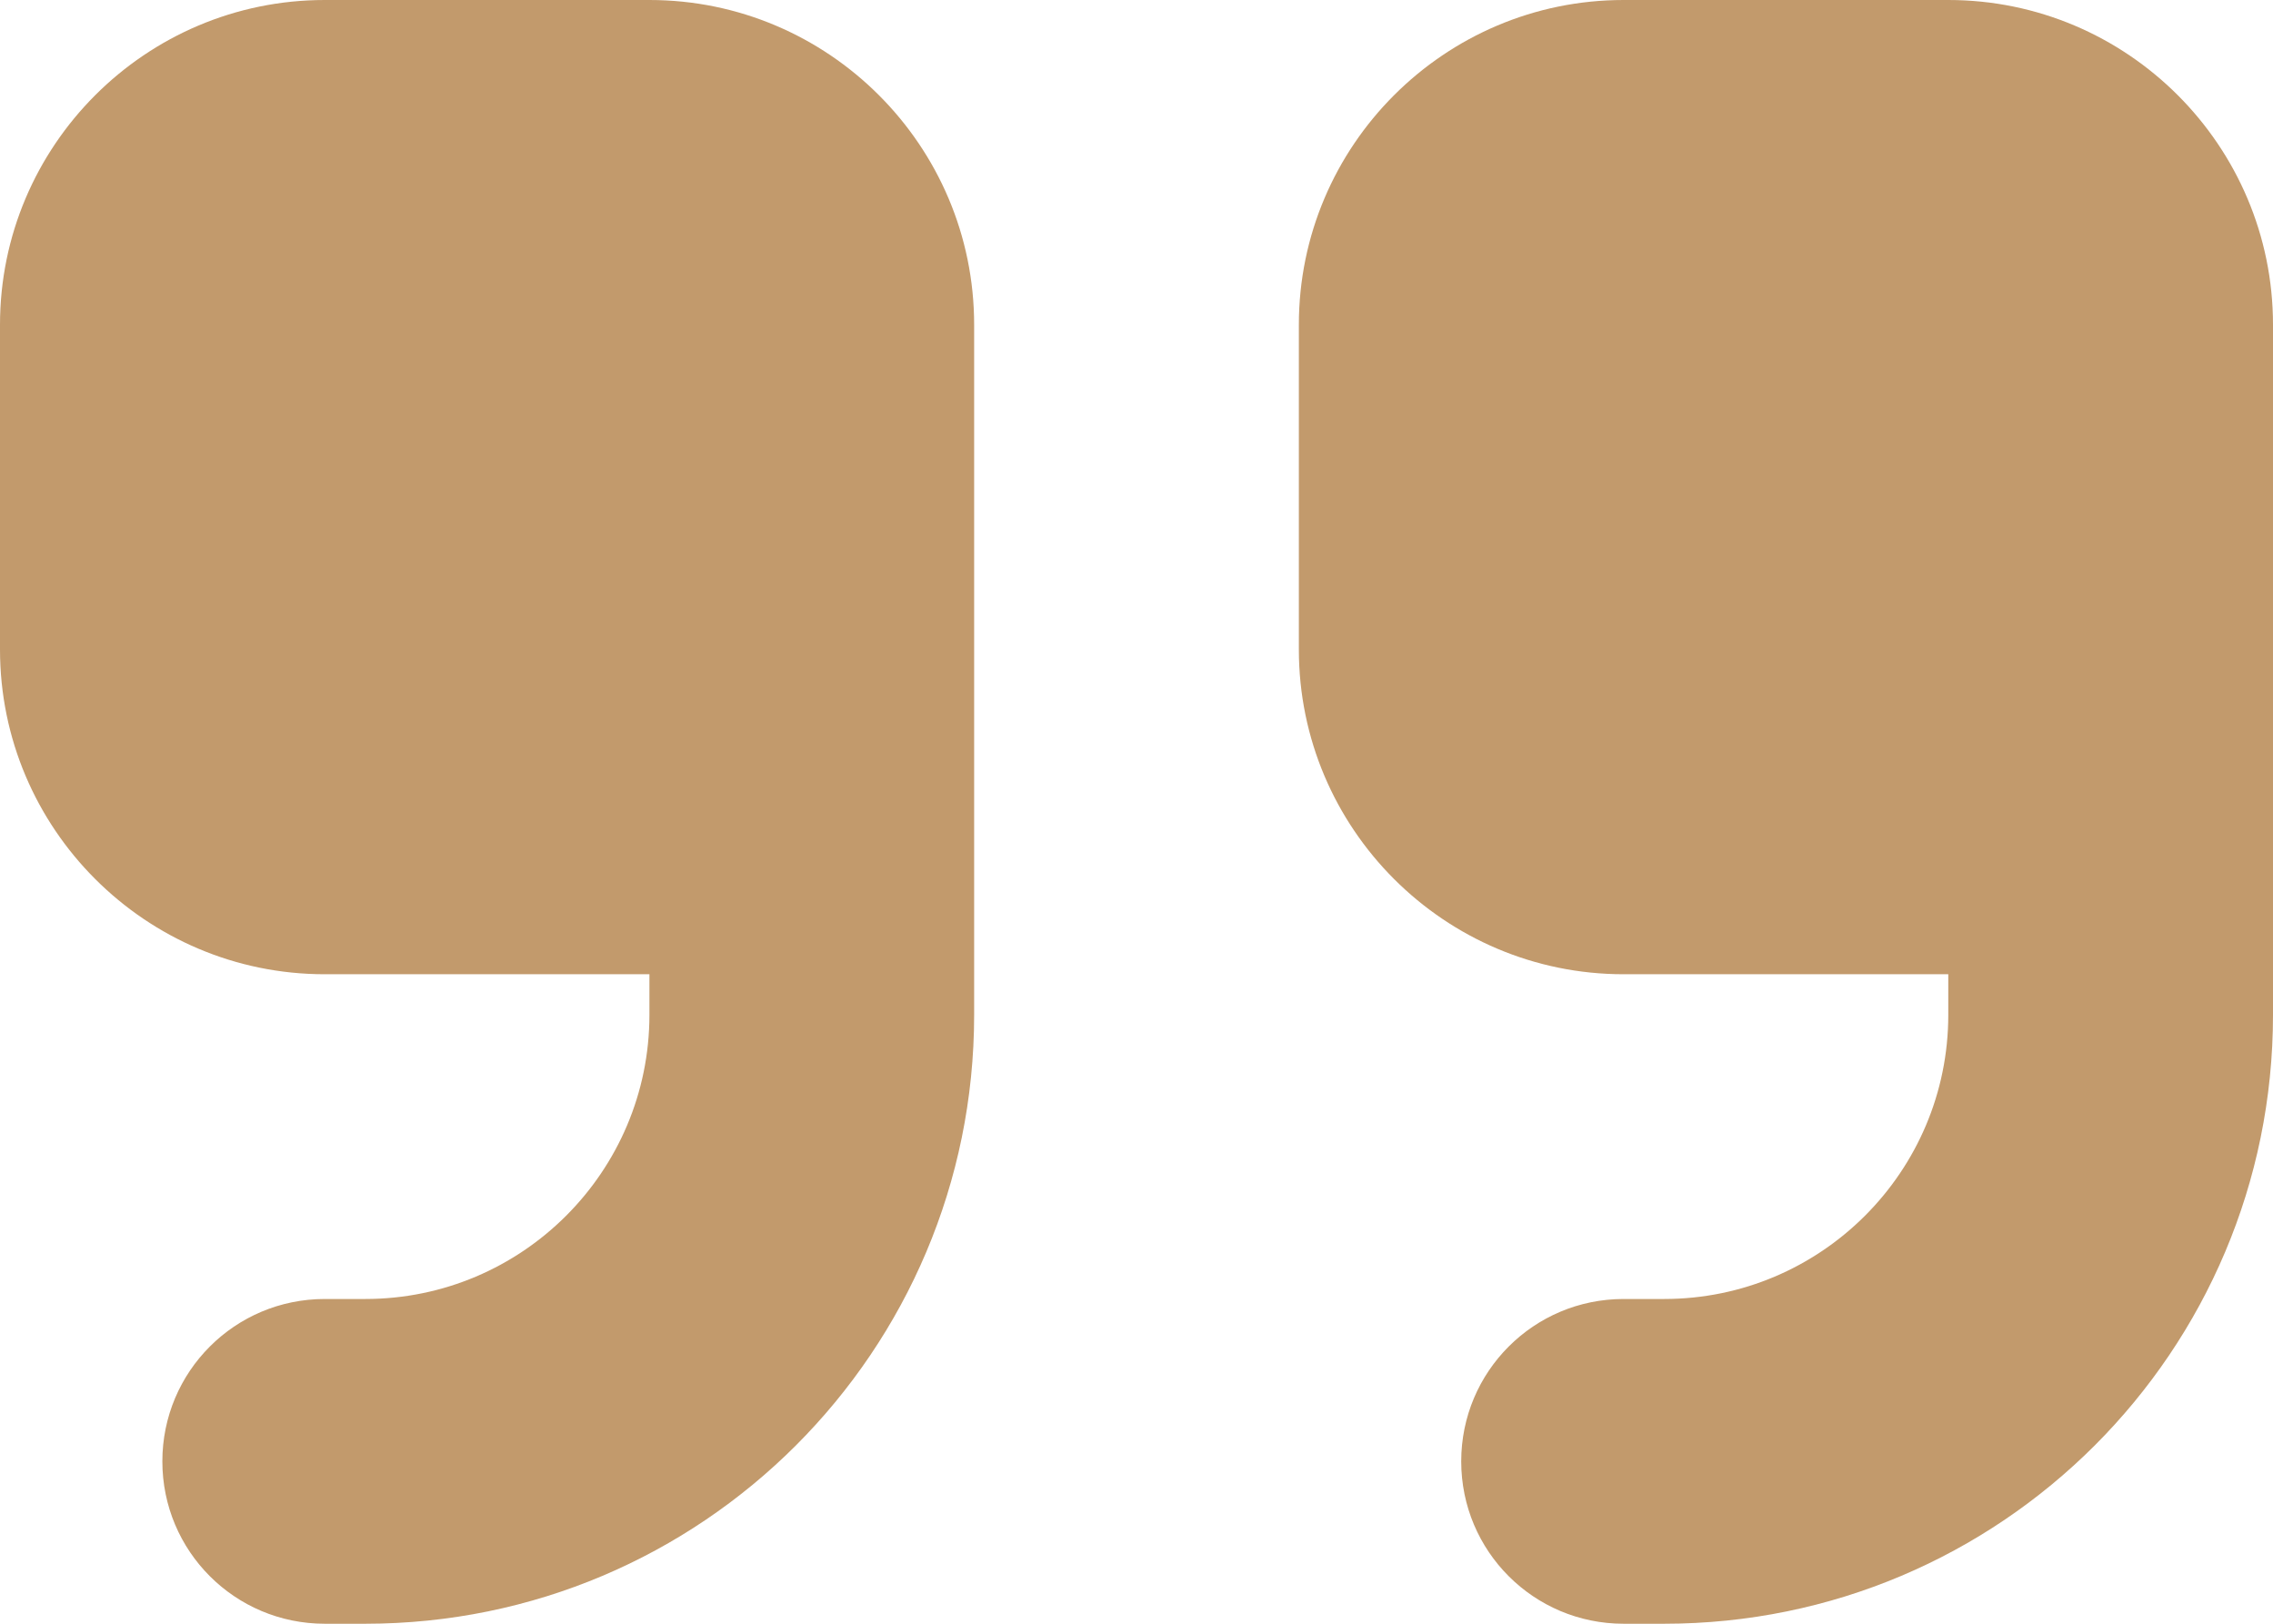
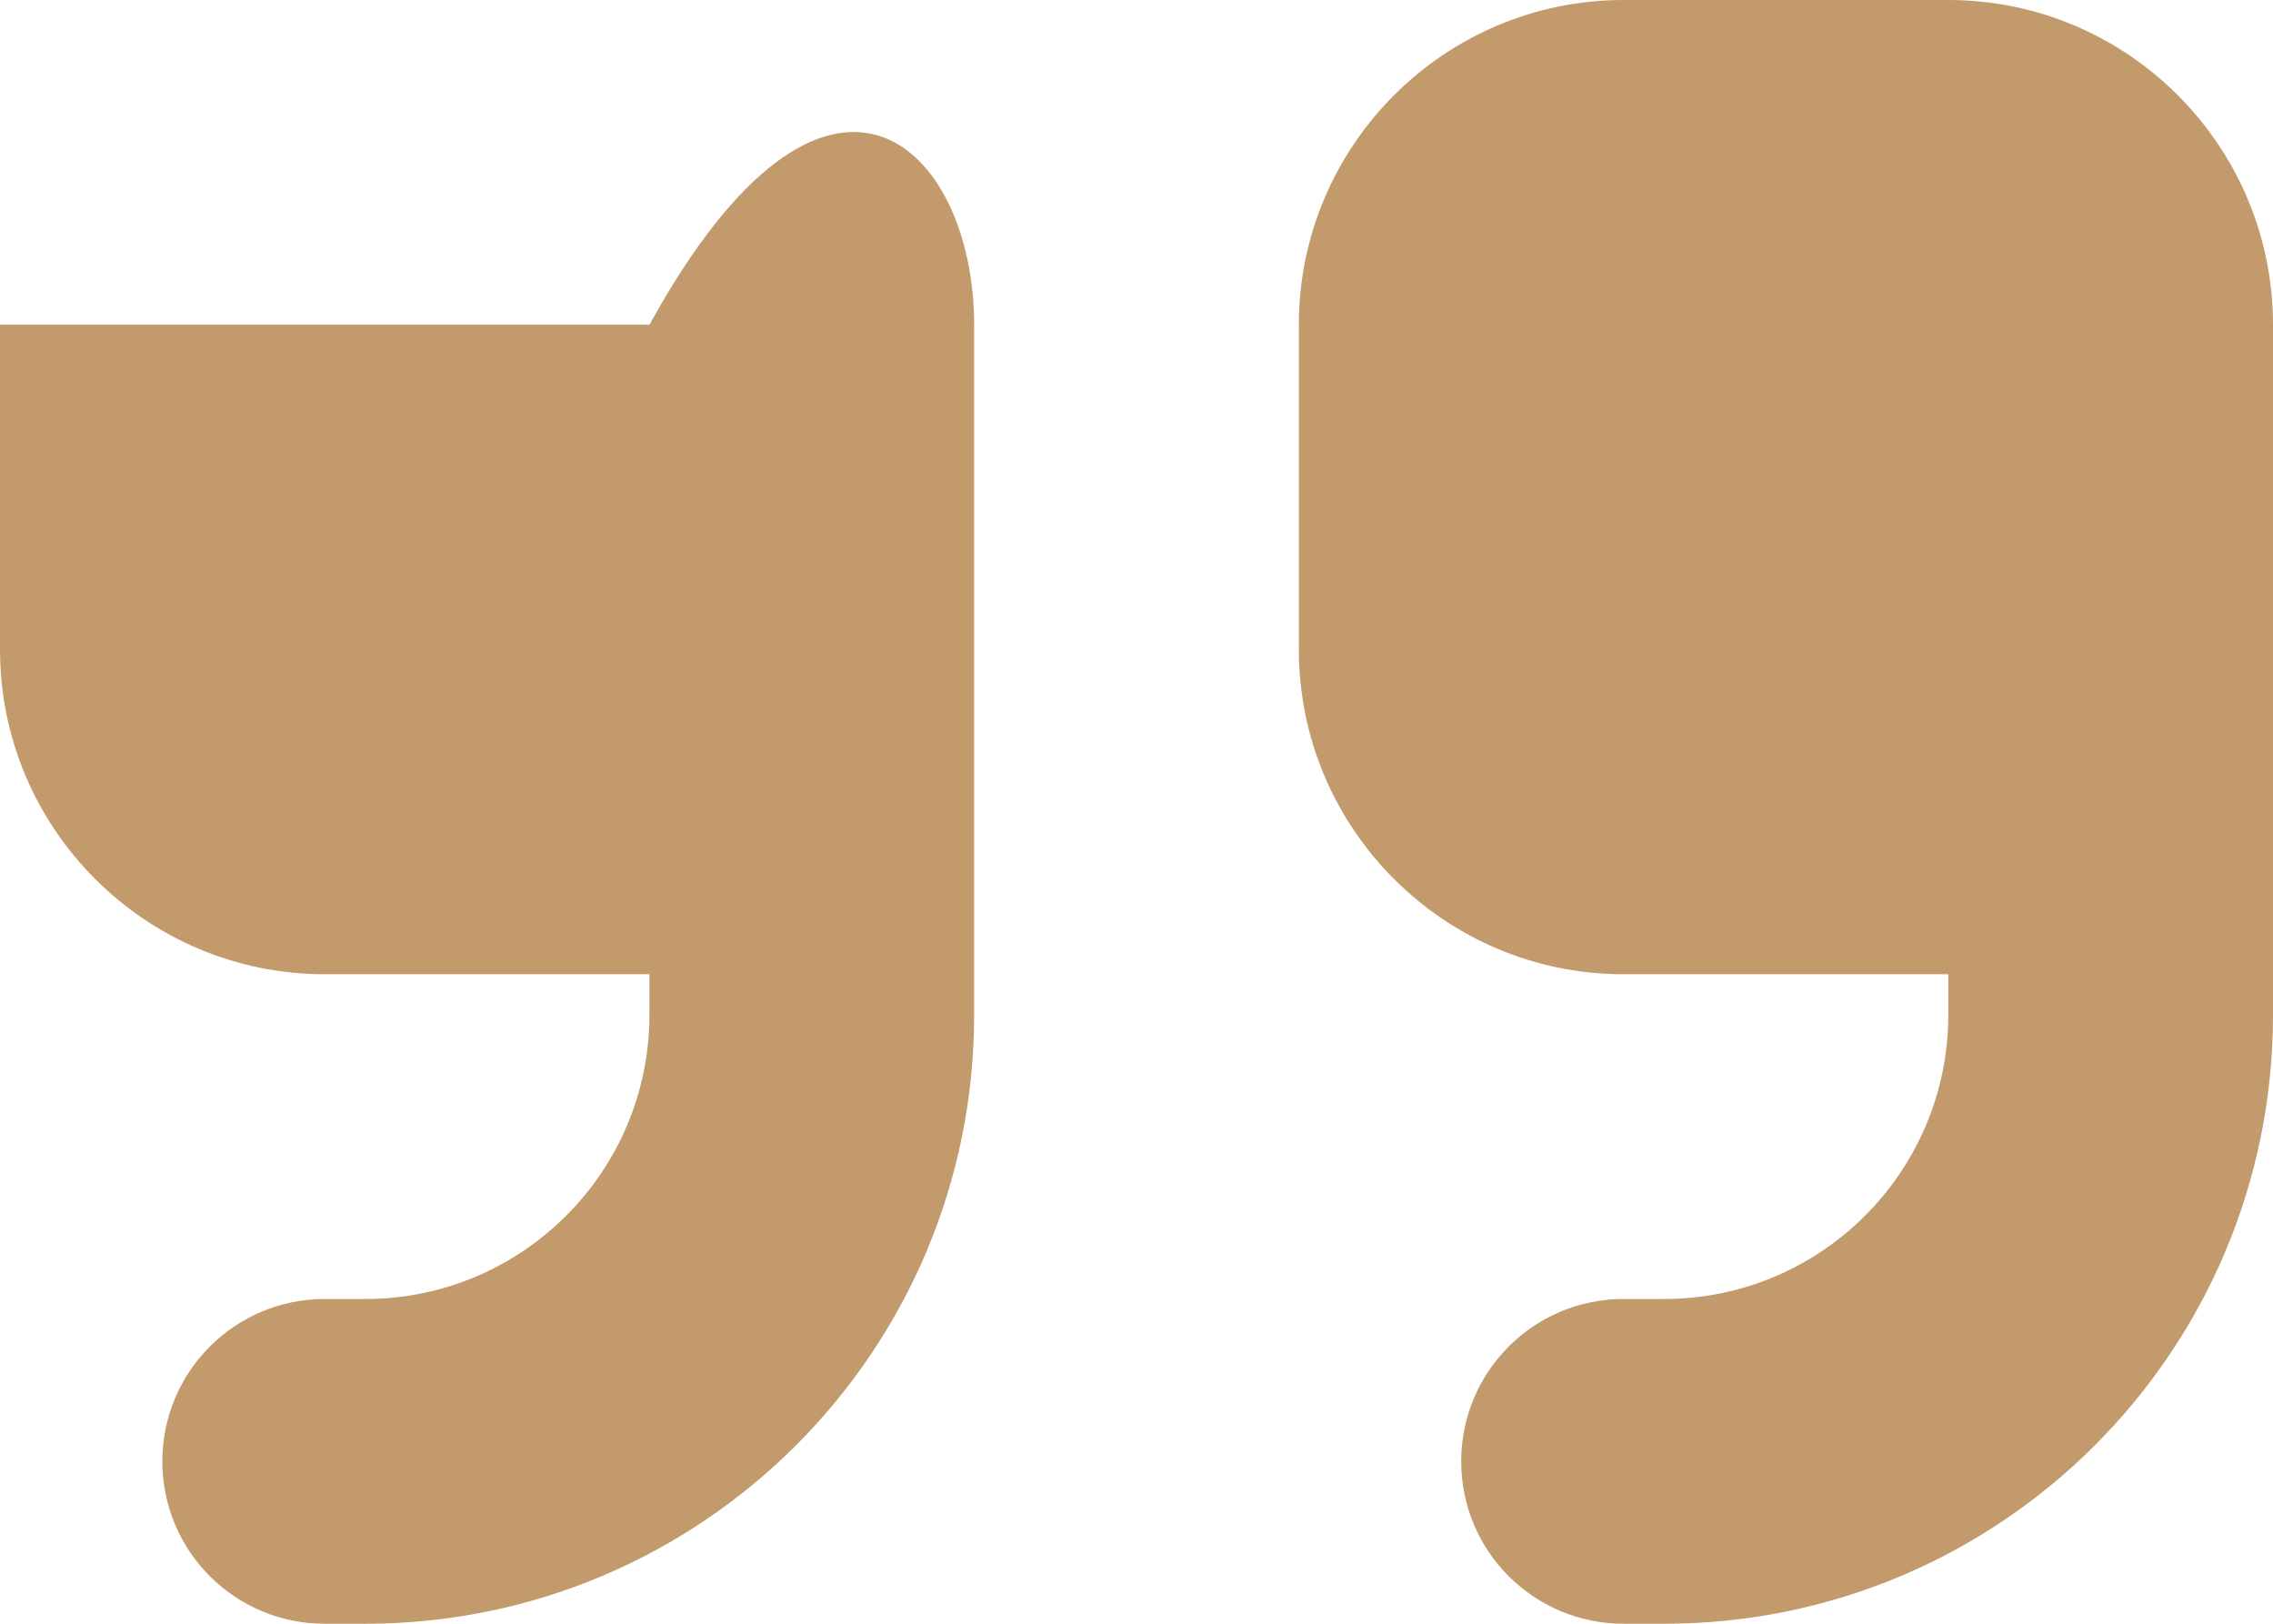
<svg xmlns="http://www.w3.org/2000/svg" width="42" height="30" viewBox="0 0 42 30" fill="none">
-   <path d="M42 18.75C42 24.966 36.966 30 30.75 30H30C28.341 30 27 28.659 27 27C27 25.341 28.341 24 30 24H30.75C33.647 24 36 21.647 36 18.75V18H30C26.691 18 24 15.309 24 12V6C24 2.691 26.691 0 30 0H36C39.309 0 42 2.691 42 6V9V12V18.75ZM18 18.75C18 24.966 12.966 30 6.75 30H6C4.341 30 3 28.659 3 27C3 25.341 4.341 24 6 24H6.75C9.647 24 12 21.647 12 18.75V18H6C2.691 18 0 15.309 0 12V6C0 2.691 2.691 0 6 0H12C15.309 0 18 2.691 18 6V9V12V18.75Z" fill="#C29A6C" />
+   <path d="M42 18.75C42 24.966 36.966 30 30.75 30H30C28.341 30 27 28.659 27 27C27 25.341 28.341 24 30 24H30.75C33.647 24 36 21.647 36 18.75V18H30C26.691 18 24 15.309 24 12V6C24 2.691 26.691 0 30 0H36C39.309 0 42 2.691 42 6V9V12V18.75ZM18 18.75C18 24.966 12.966 30 6.75 30H6C4.341 30 3 28.659 3 27C3 25.341 4.341 24 6 24H6.75C9.647 24 12 21.647 12 18.75V18H6C2.691 18 0 15.309 0 12V6H12C15.309 0 18 2.691 18 6V9V12V18.75Z" fill="#C29A6C" />
</svg>